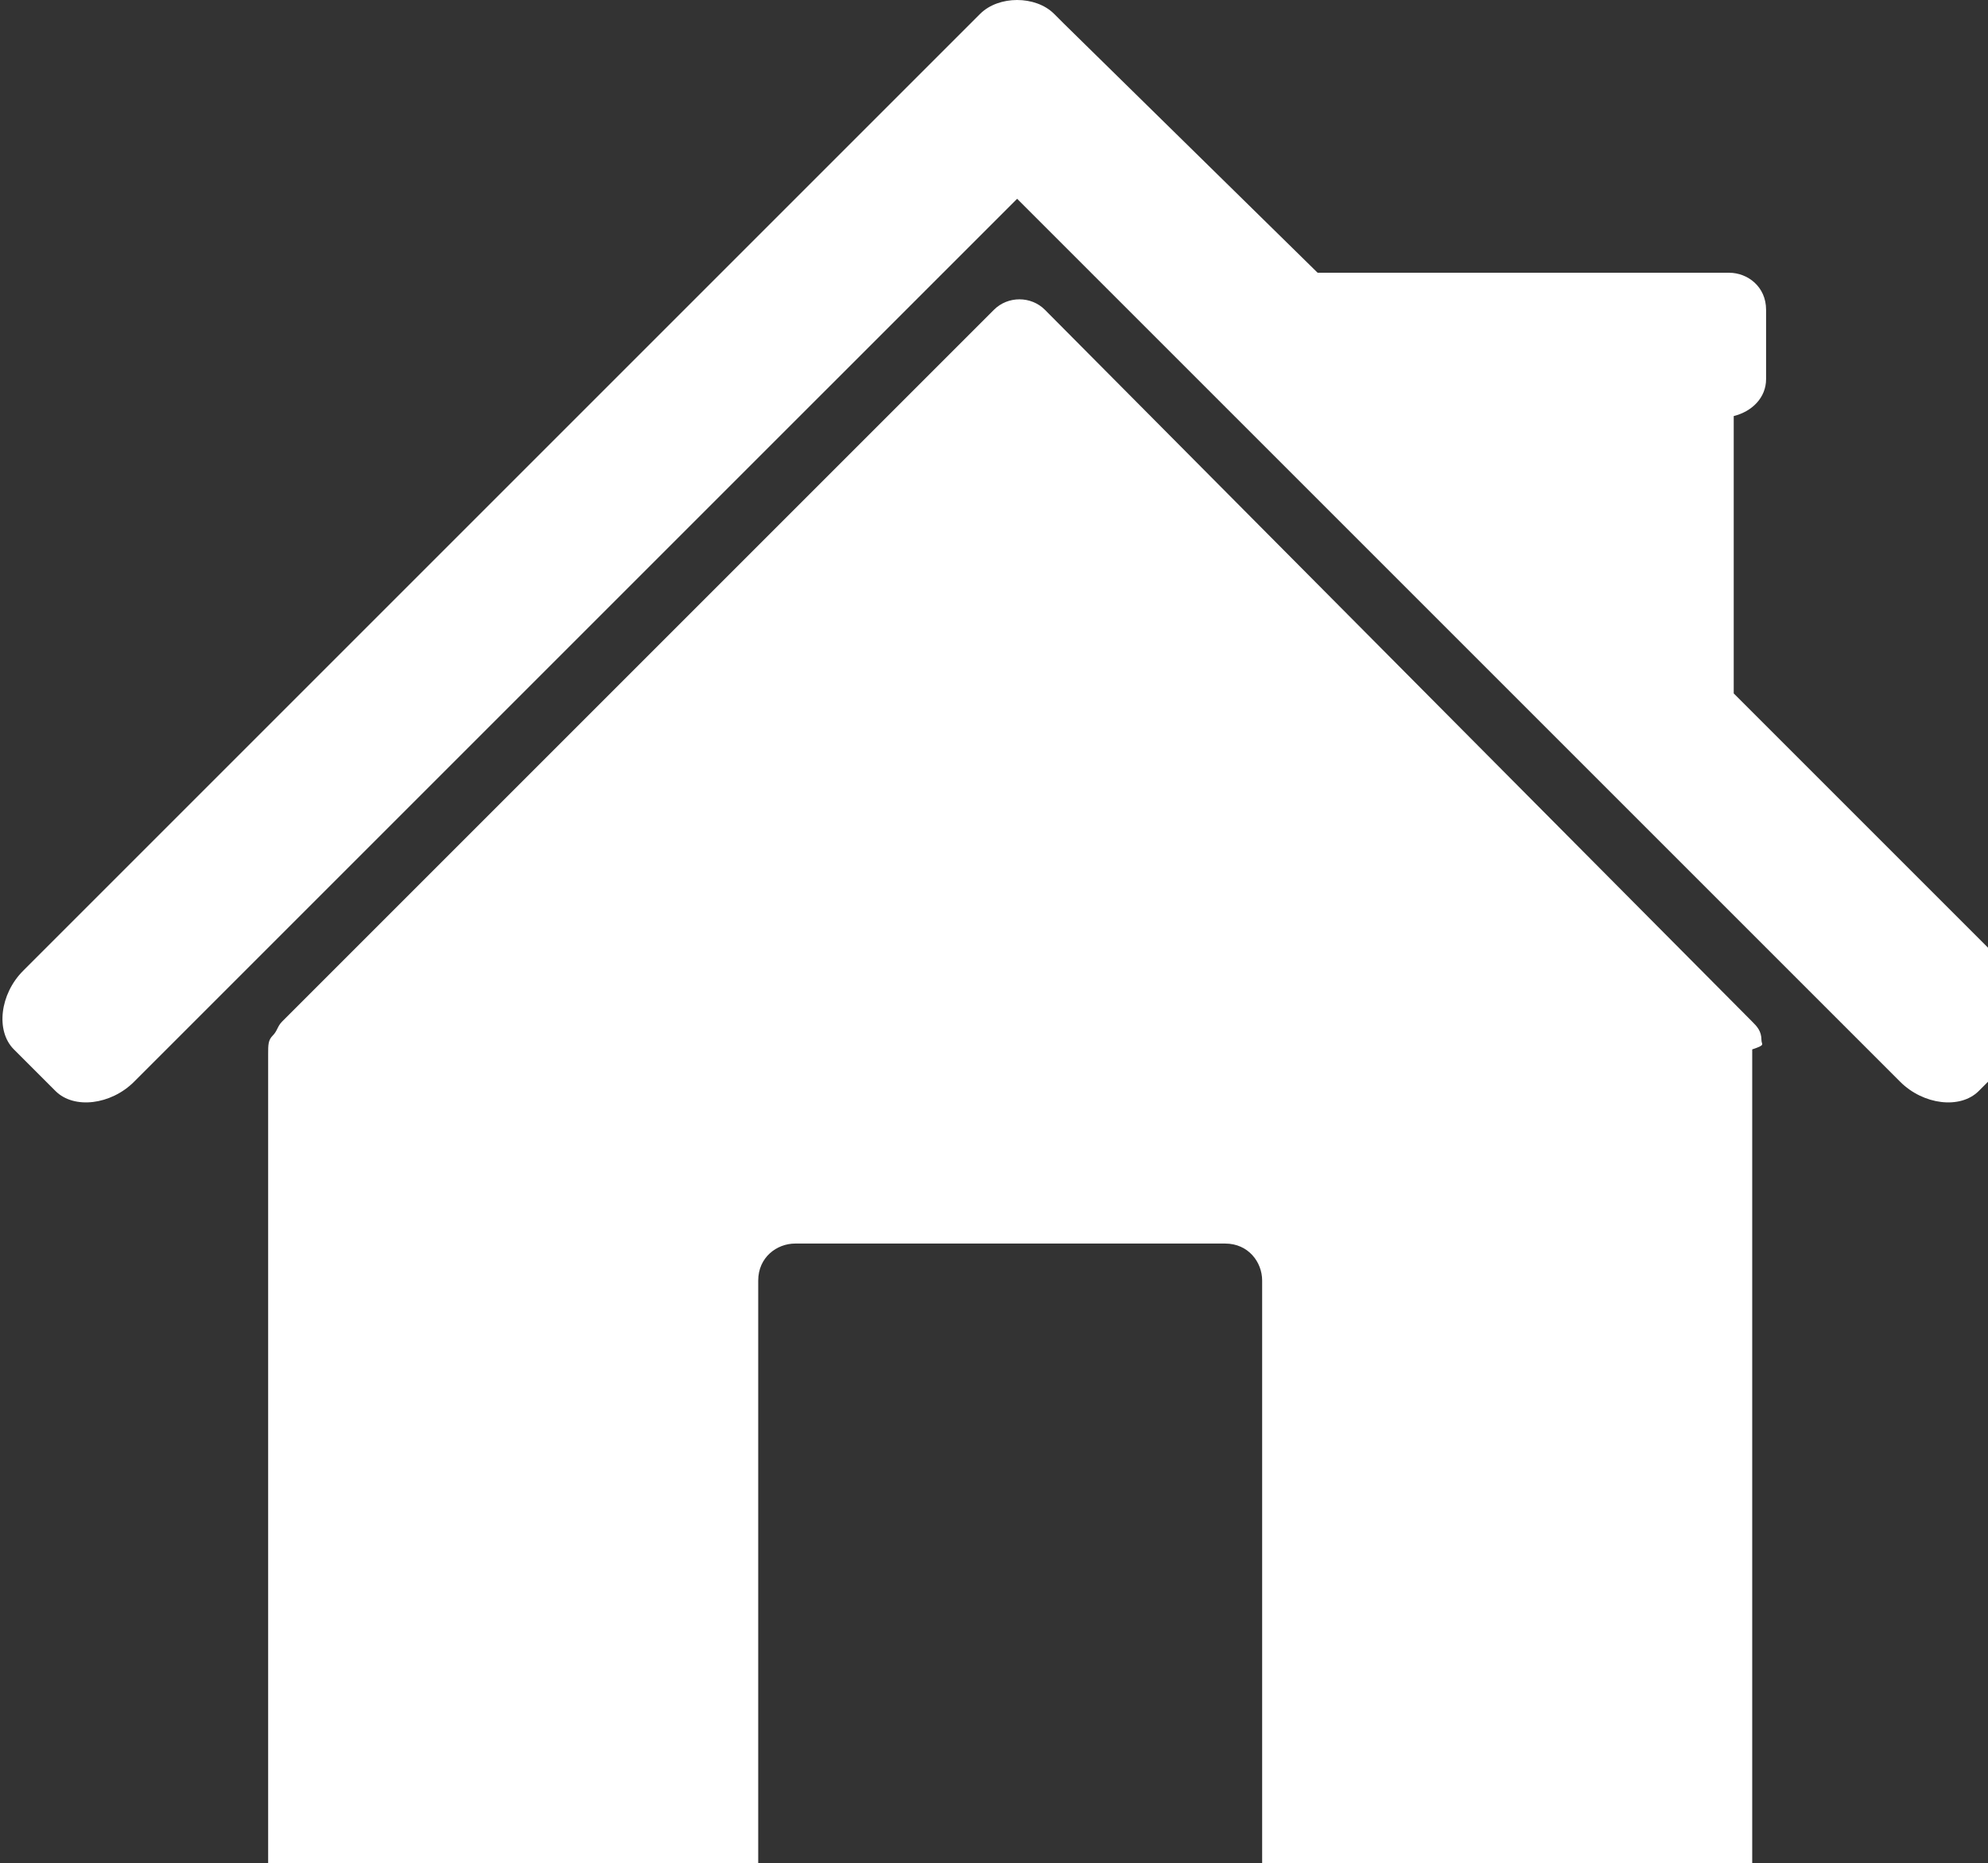
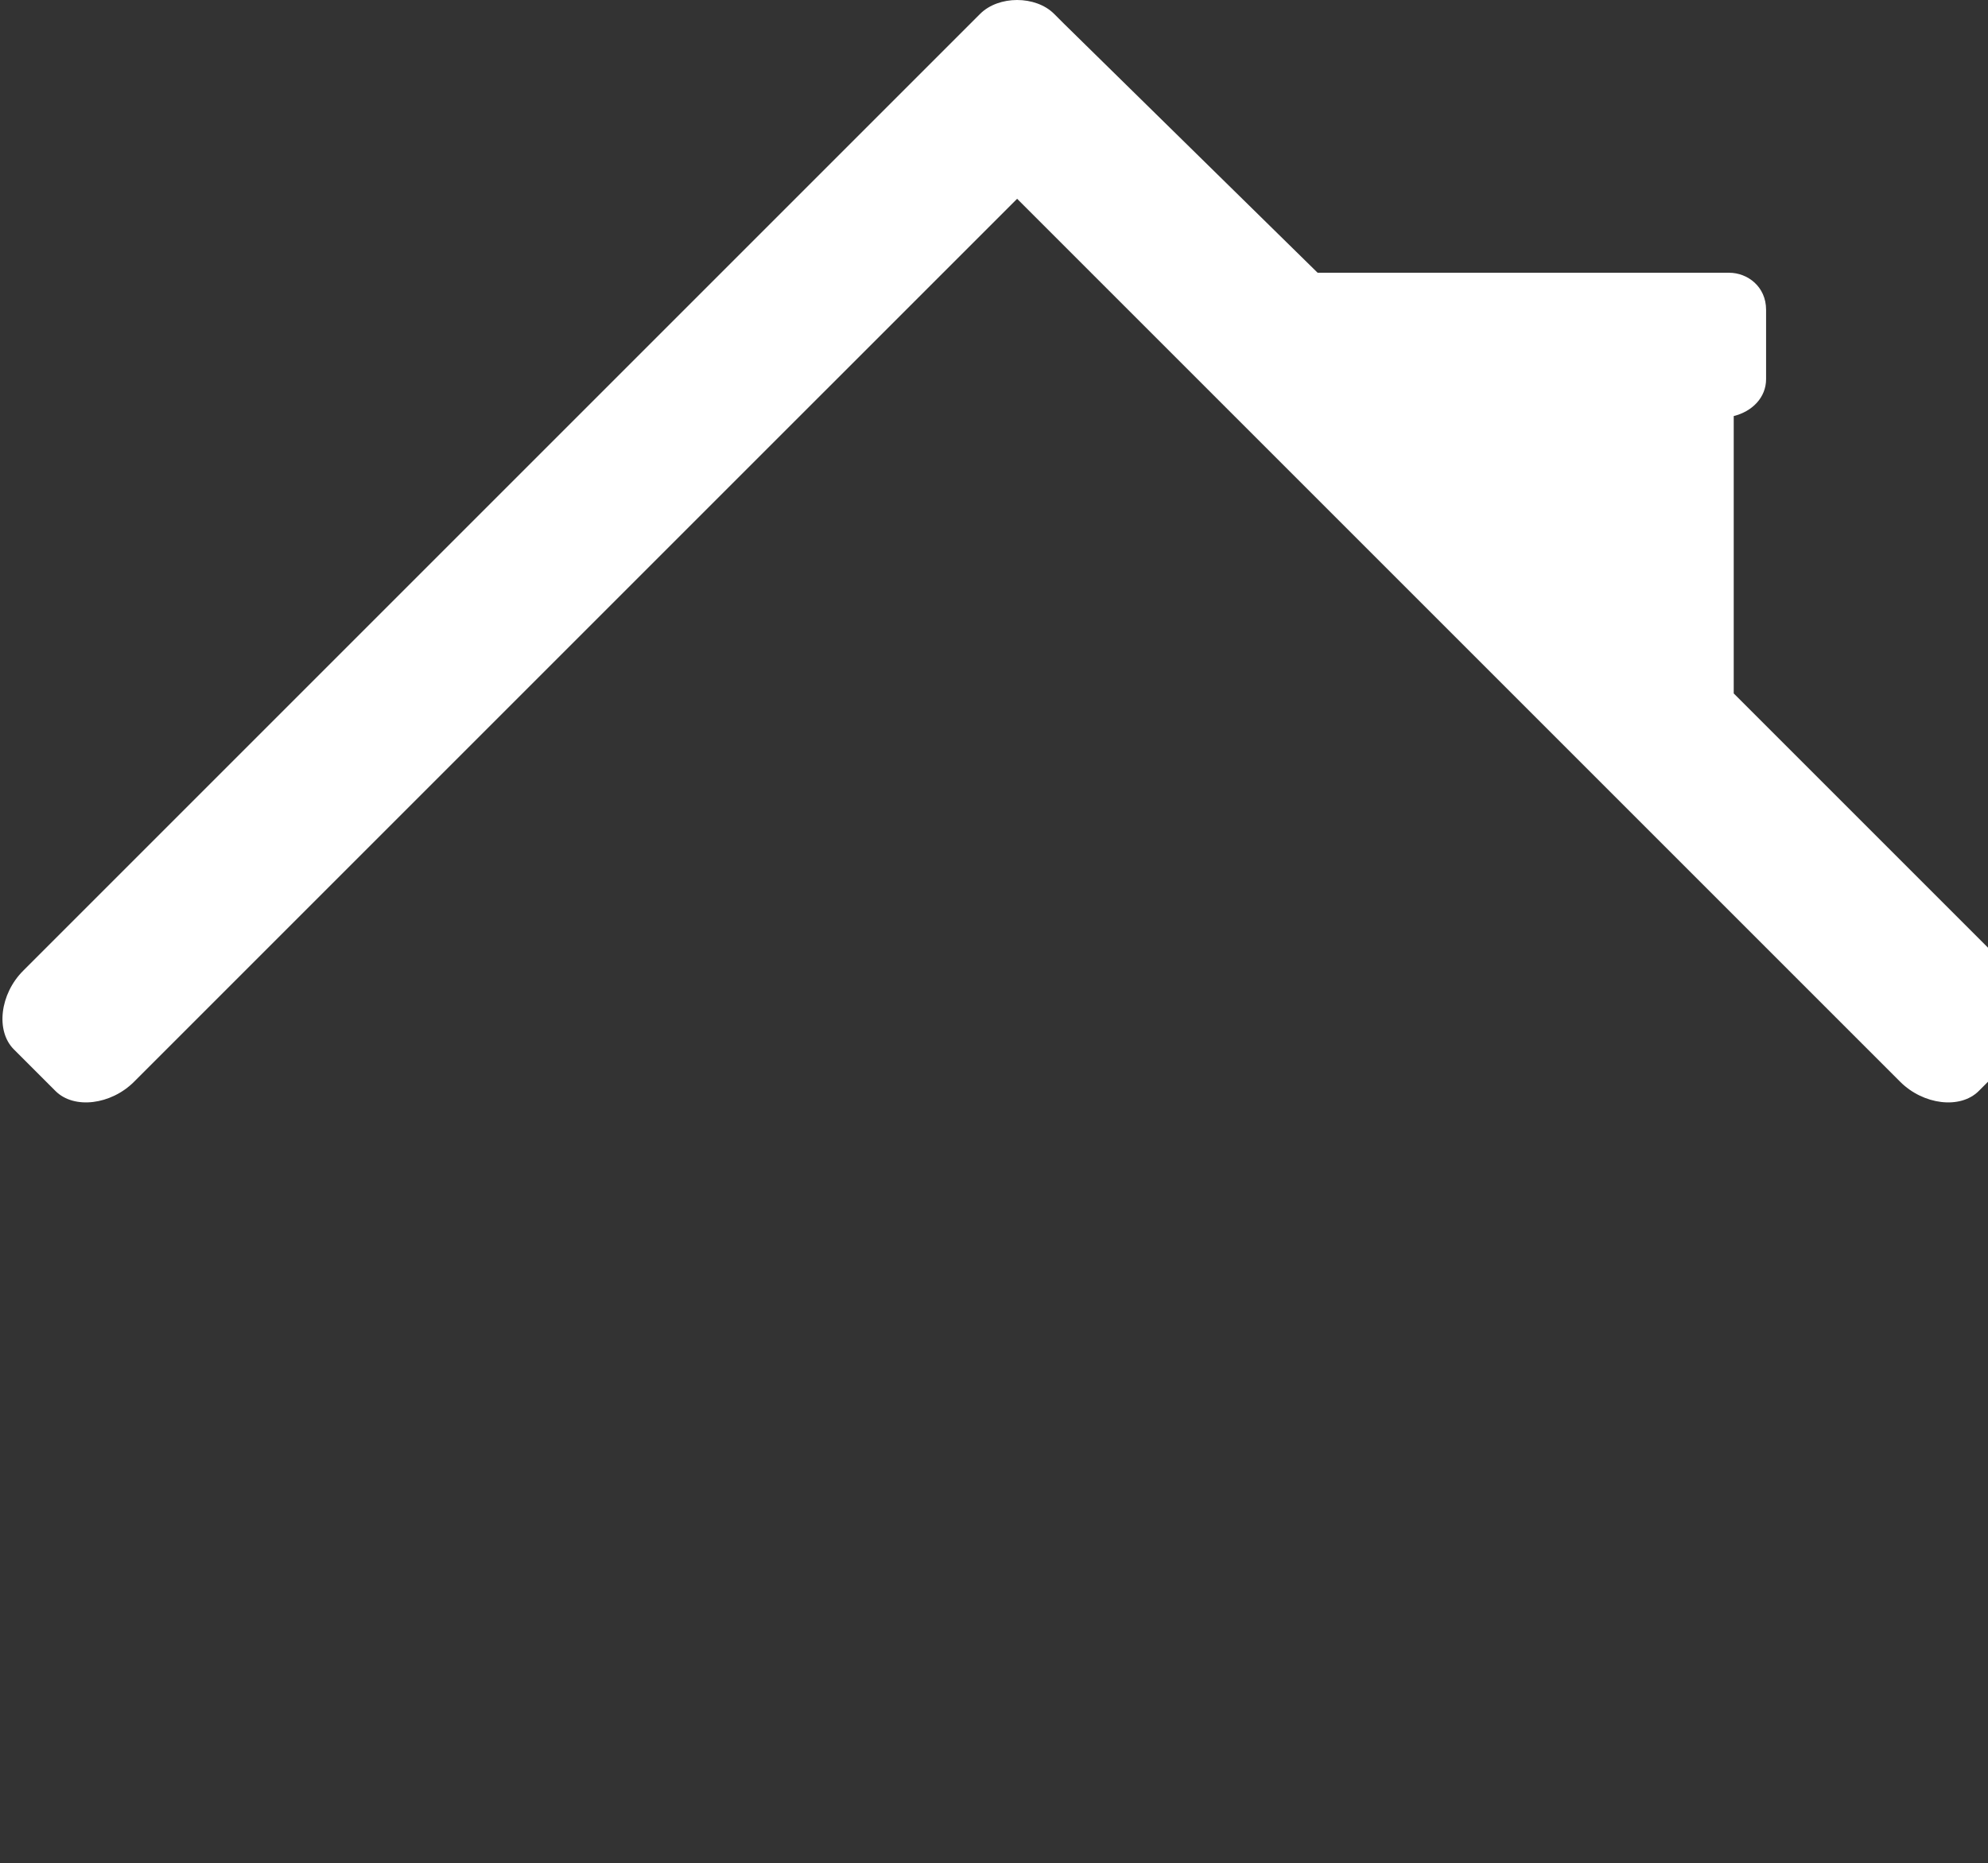
<svg xmlns="http://www.w3.org/2000/svg" version="1.2" baseProfile="tiny" id="_x2014_ŽÓť_x5F_1" x="0px" y="0px" width="43px" height="40.3px" viewBox="0 0 43 40.3" xml:space="preserve">
  <rect x="0" y="0" width="43" height="40.3" fill="#333333" stroke="none" />
-   <path fill="#FFFFFF" d="M38.1,22.5c0-0.2-0.1-0.3-0.2-0.4L22.6,6.7c-0.3-0.3-0.8-0.3-1.1,0L6.1,22.1C6,22.2,6,22.3,5.9,22.4  c-0.1,0.1-0.1,0.2-0.1,0.4v17.8c0,0.5,0.4,0.8,0.8,0.8h9.8V27.7c0-0.5,0.4-0.8,0.8-0.8h9.3c0.5,0,0.8,0.4,0.8,0.8v13.6h9.8  c0.5,0,0.8-0.4,0.8-0.8V22.7C38.2,22.6,38.1,22.6,38.1,22.5z" />
  <path fill="#FFFFFF" d="M43.5,21L37.5,15v-6c0.4-0.1,0.7-0.4,0.7-0.8V6.7c0-0.5-0.4-0.8-0.8-0.8h-8.9L23,0.5c0,0-0.1-0.1-0.1-0.1  l-0.1-0.1C22.6,0.1,22.3,0,22,0c-0.3,0-0.6,0.1-0.8,0.3l-0.1,0.1c0,0-0.1,0.1-0.1,0.1L0.5,21c-0.5,0.5-0.6,1.3-0.2,1.7l0.9,0.9  c0.4,0.4,1.2,0.3,1.7-0.2L22,4.3l19.1,19.1c0.5,0.5,1.3,0.6,1.7,0.2l0.9-0.9C44.2,22.3,44.1,21.6,43.5,21z" />
</svg>